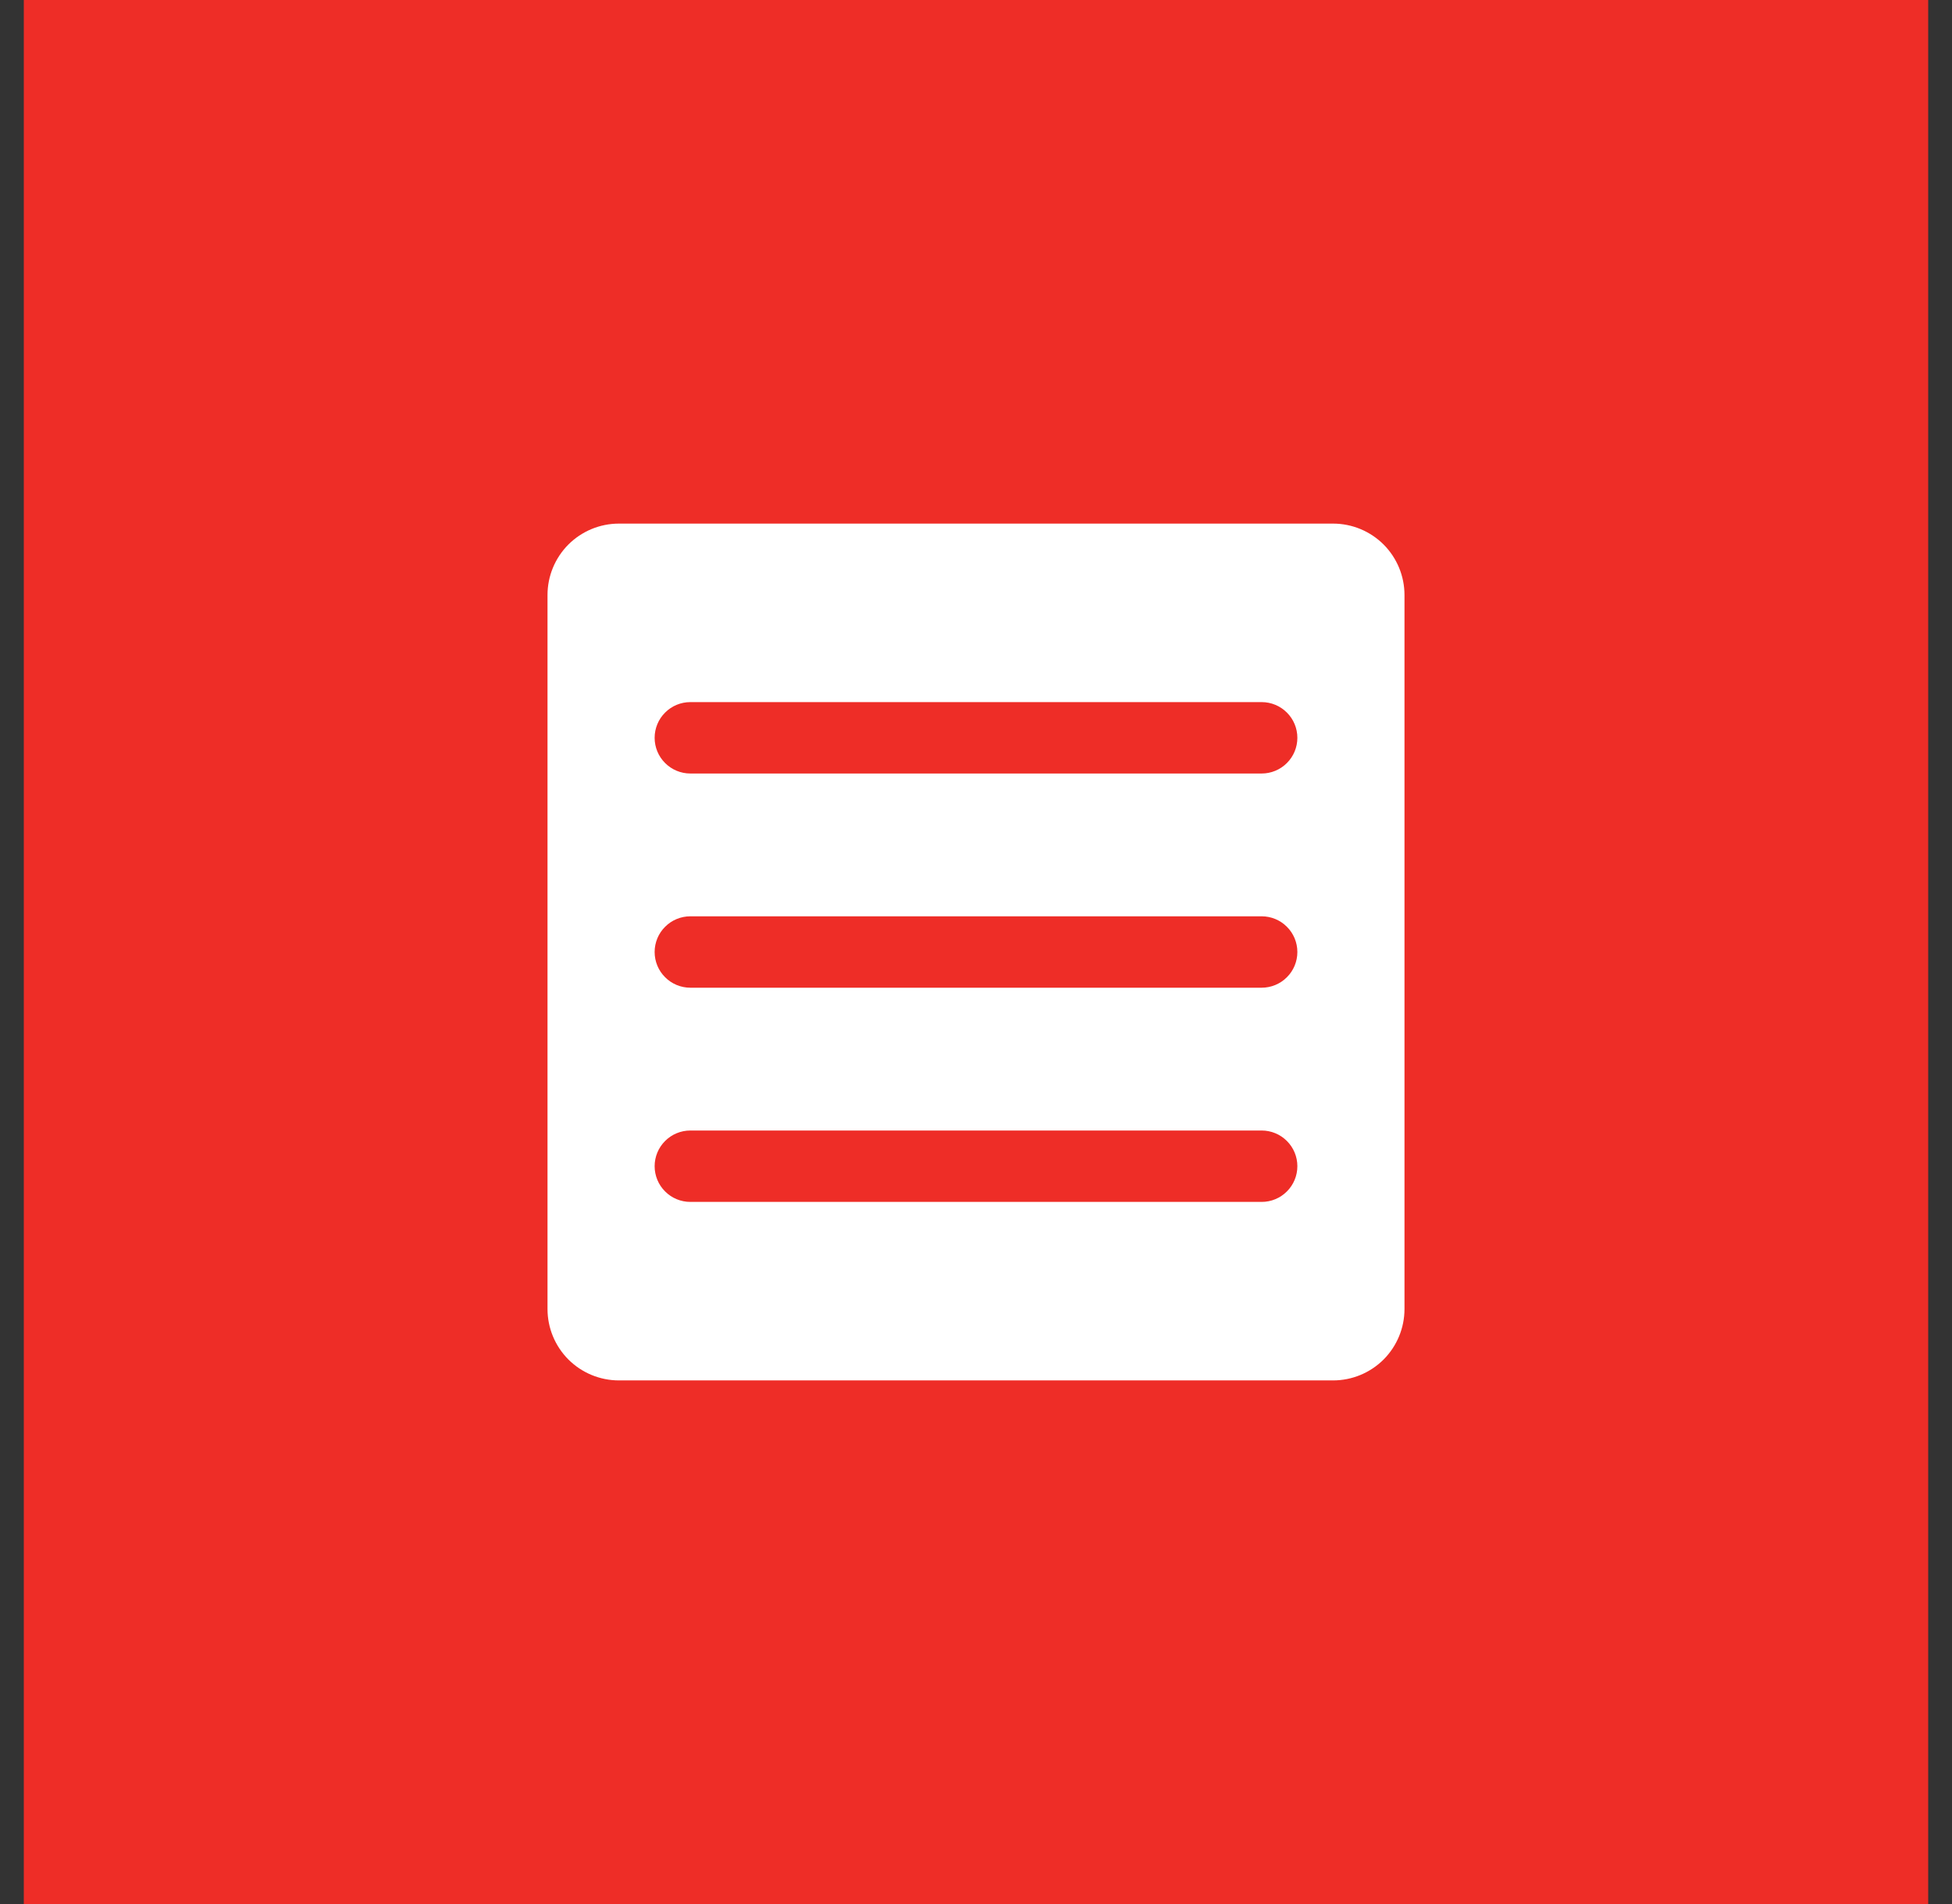
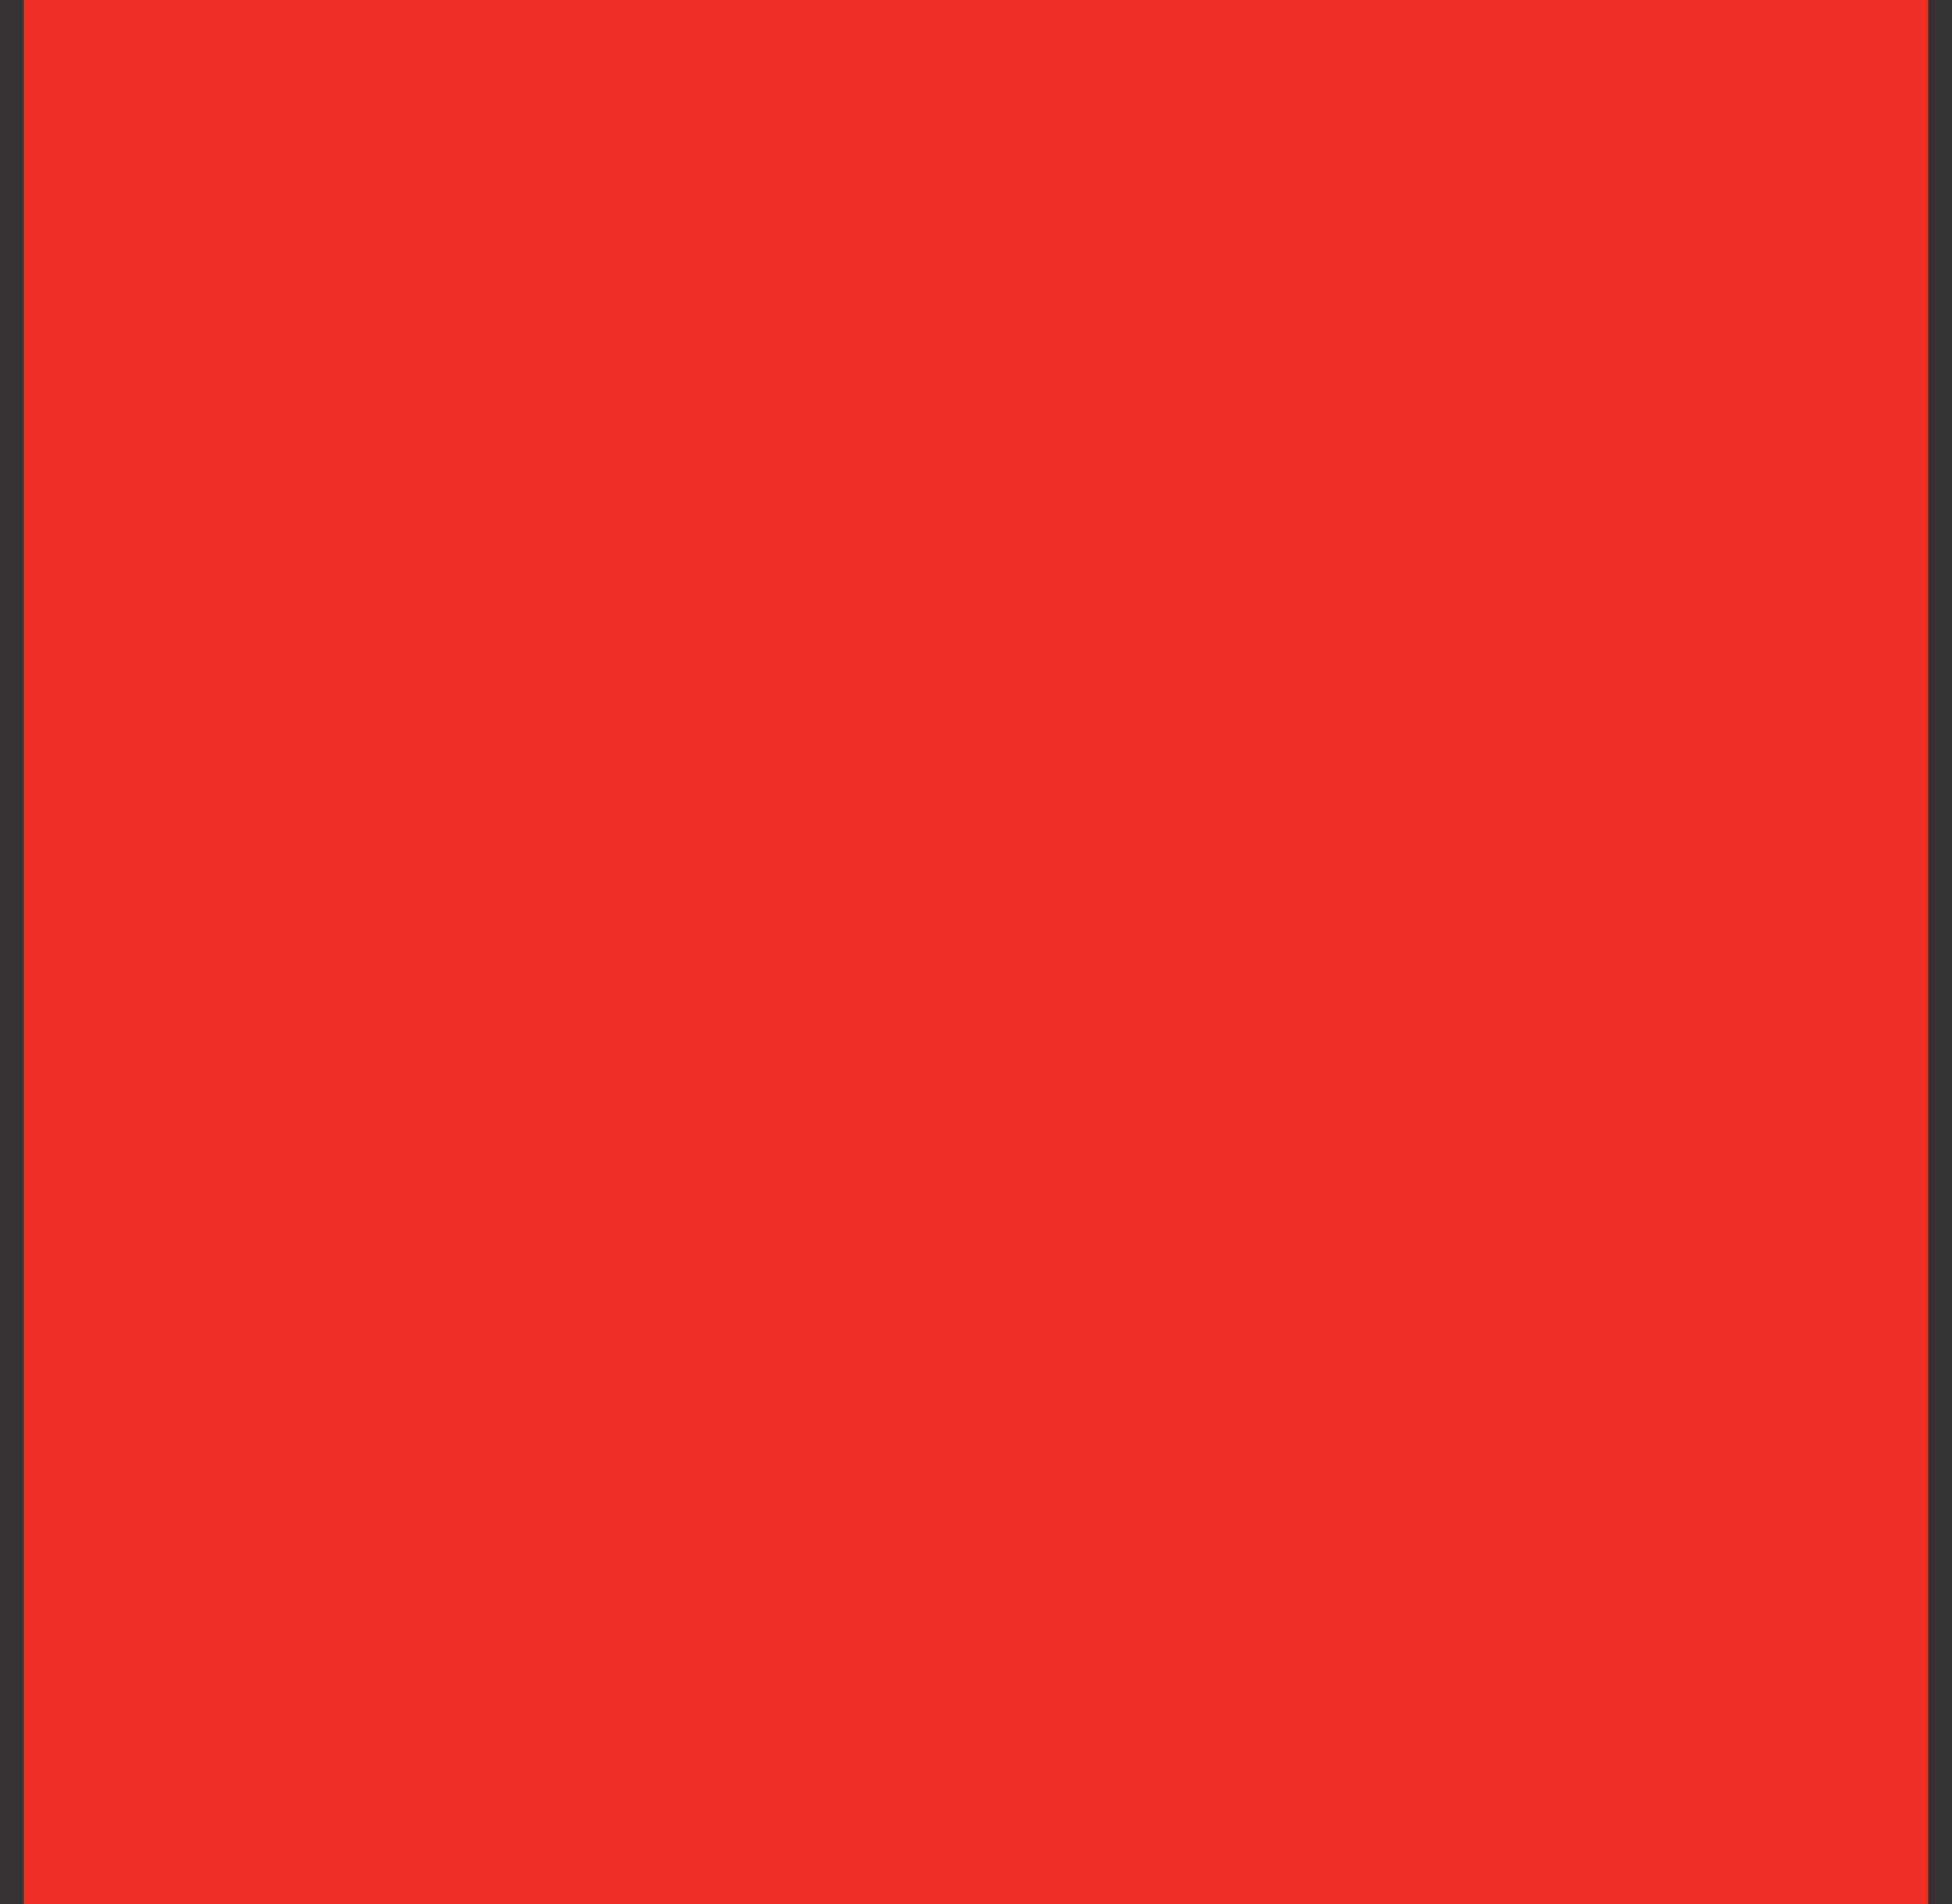
<svg xmlns="http://www.w3.org/2000/svg" width="41" height="40" viewBox="0 0 41 40" fill="none">
  <rect x="0" y="0" width="41" height="40" fill="#333333" stroke="none" />
  <rect x="0.5" width="40" height="40" fill="#EE2D27" />
-   <path d="M28 11H13C12.602 11 12.221 11.158 11.939 11.439C11.658 11.721 11.5 12.102 11.5 12.5V27.5C11.5 27.898 11.658 28.279 11.939 28.561C12.221 28.842 12.602 29 13 29H28C28.398 29 28.779 28.842 29.061 28.561C29.342 28.279 29.5 27.898 29.5 27.5V12.5C29.5 12.102 29.342 11.721 29.061 11.439C28.779 11.158 28.398 11 28 11ZM26.5 25.25H14.5C14.301 25.25 14.11 25.171 13.97 25.03C13.829 24.89 13.75 24.699 13.75 24.5C13.75 24.301 13.829 24.11 13.97 23.97C14.11 23.829 14.301 23.75 14.5 23.75H26.5C26.699 23.75 26.89 23.829 27.03 23.97C27.171 24.11 27.25 24.301 27.25 24.5C27.25 24.699 27.171 24.89 27.03 25.03C26.89 25.171 26.699 25.25 26.5 25.25ZM26.5 20.75H14.5C14.301 20.75 14.11 20.671 13.97 20.53C13.829 20.39 13.75 20.199 13.75 20C13.75 19.801 13.829 19.61 13.97 19.47C14.11 19.329 14.301 19.25 14.5 19.25H26.5C26.699 19.25 26.89 19.329 27.03 19.47C27.171 19.61 27.25 19.801 27.25 20C27.25 20.199 27.171 20.39 27.03 20.53C26.89 20.671 26.699 20.75 26.5 20.75ZM26.5 16.25H14.5C14.301 16.25 14.11 16.171 13.97 16.03C13.829 15.89 13.75 15.699 13.75 15.5C13.75 15.301 13.829 15.11 13.97 14.97C14.11 14.829 14.301 14.75 14.5 14.75H26.5C26.699 14.75 26.89 14.829 27.03 14.97C27.171 15.11 27.25 15.301 27.25 15.5C27.25 15.699 27.171 15.89 27.03 16.03C26.89 16.171 26.699 16.25 26.5 16.25Z" fill="white" />
</svg>